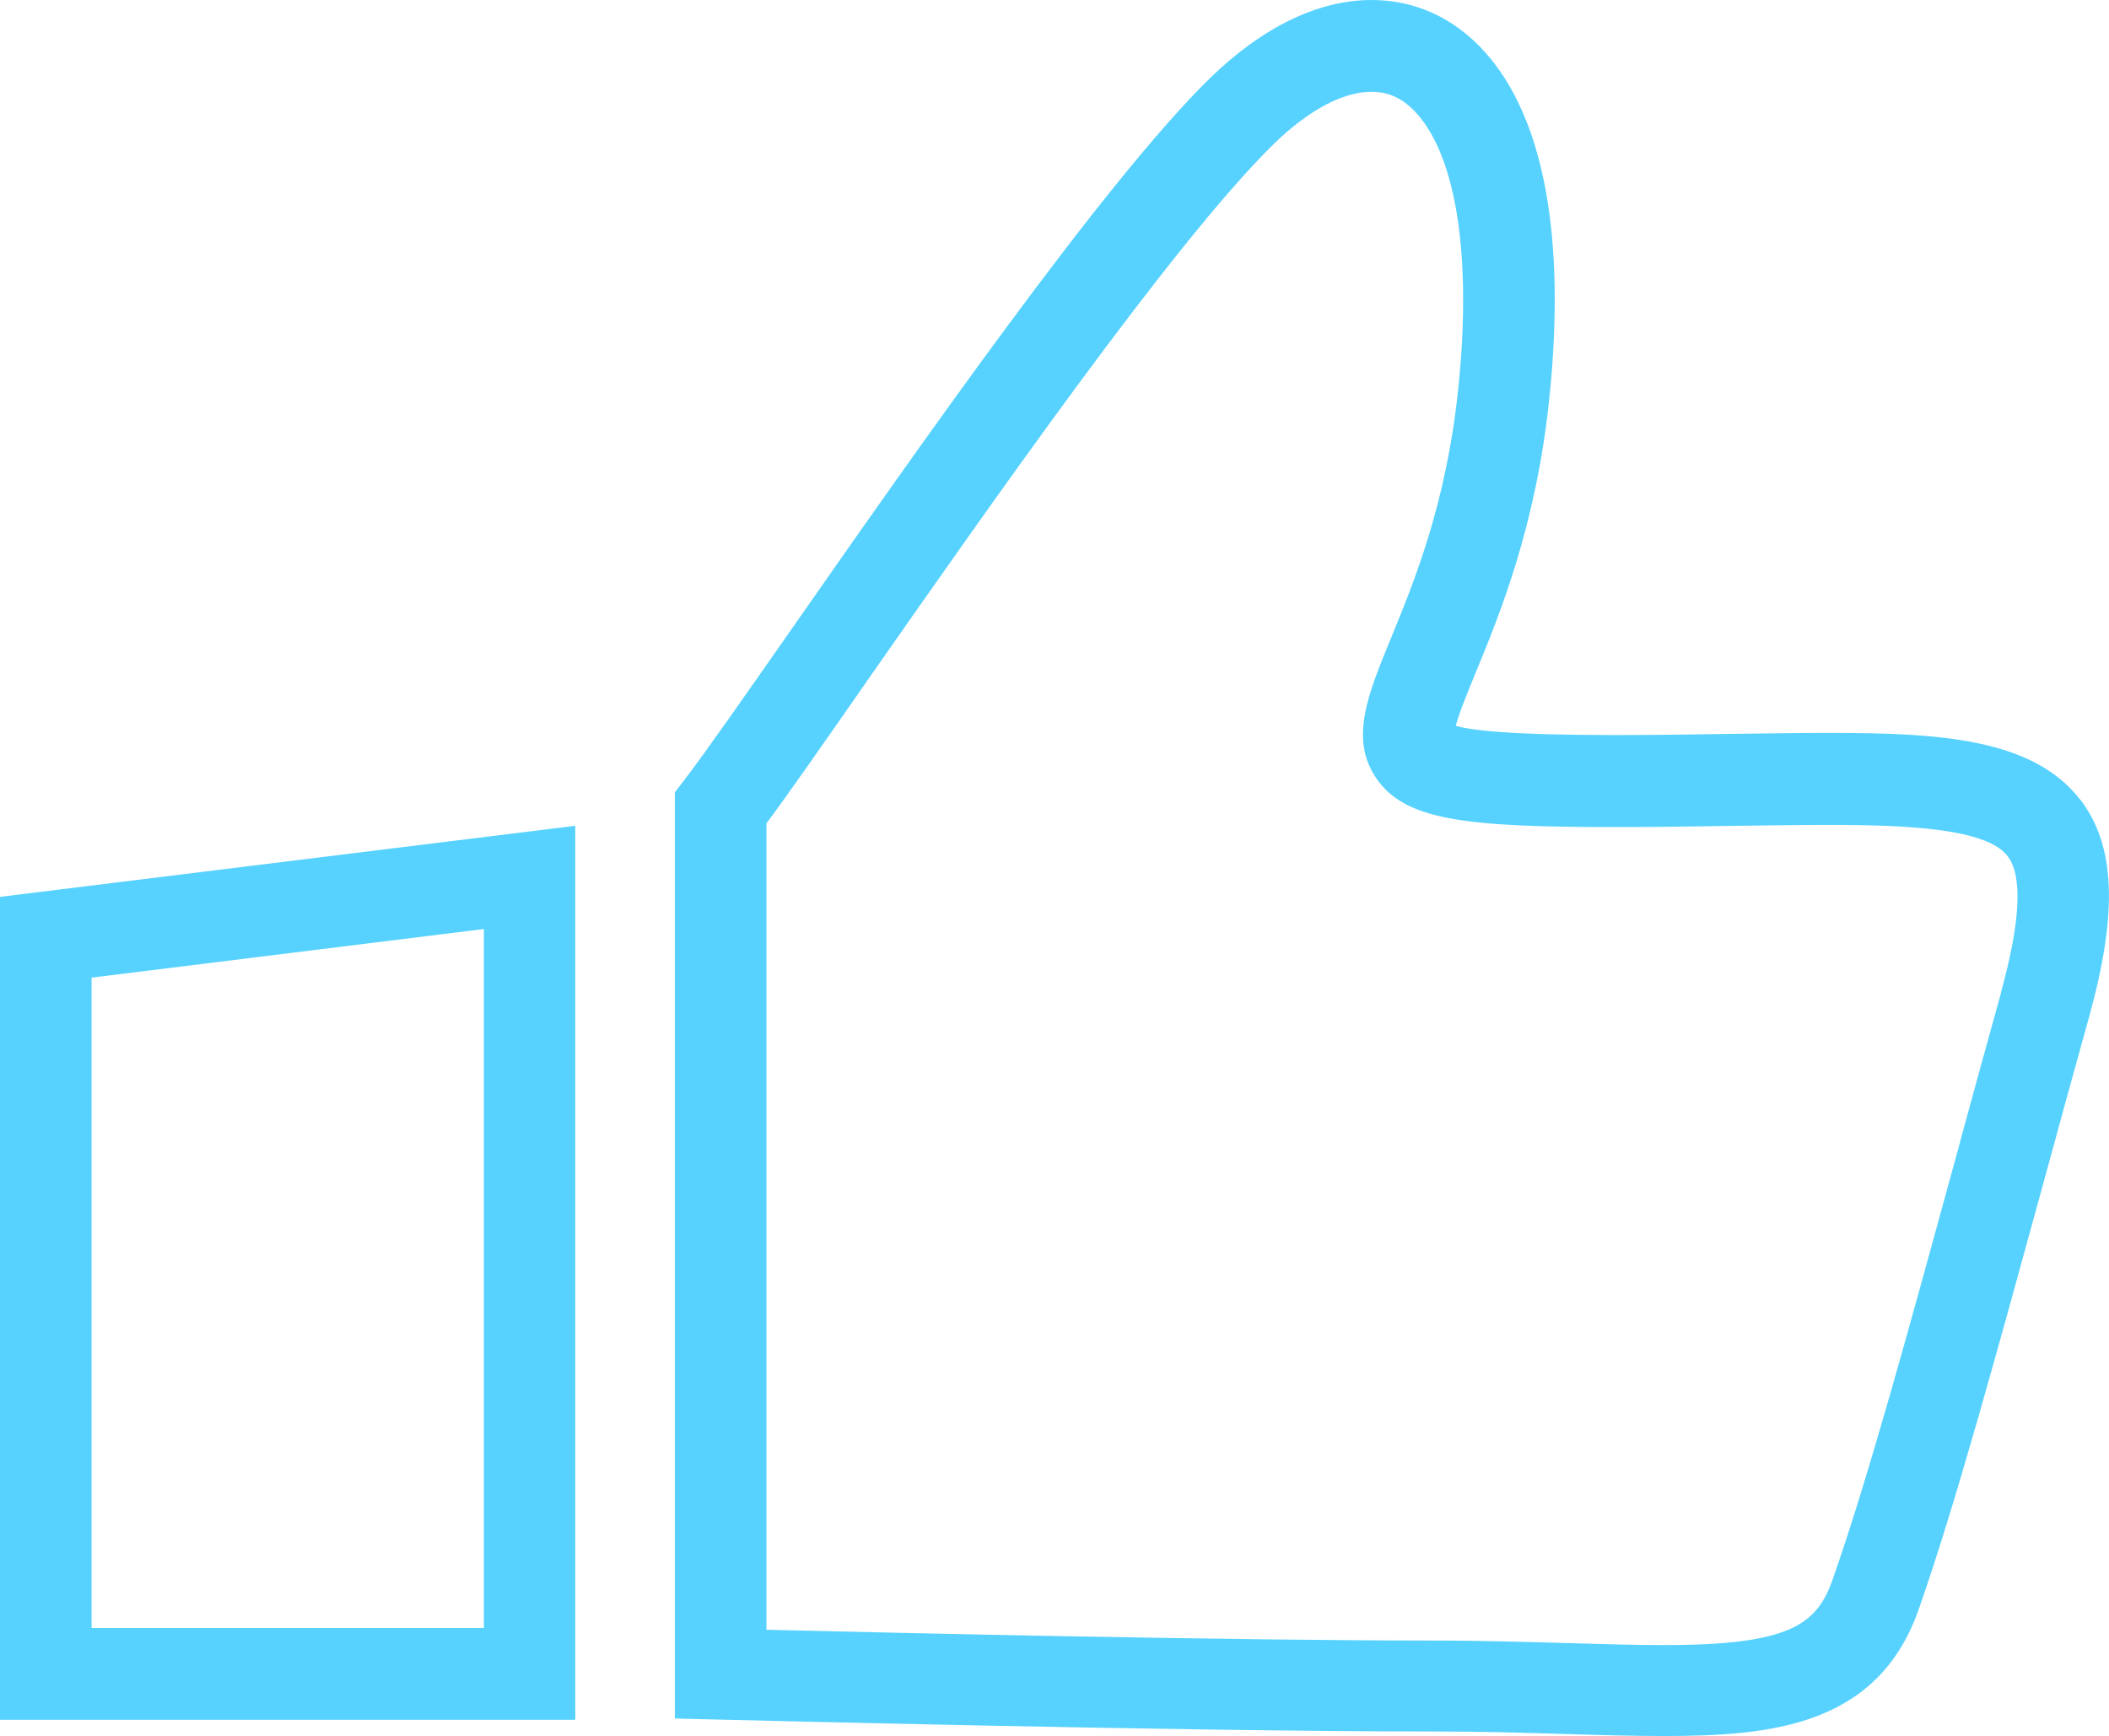
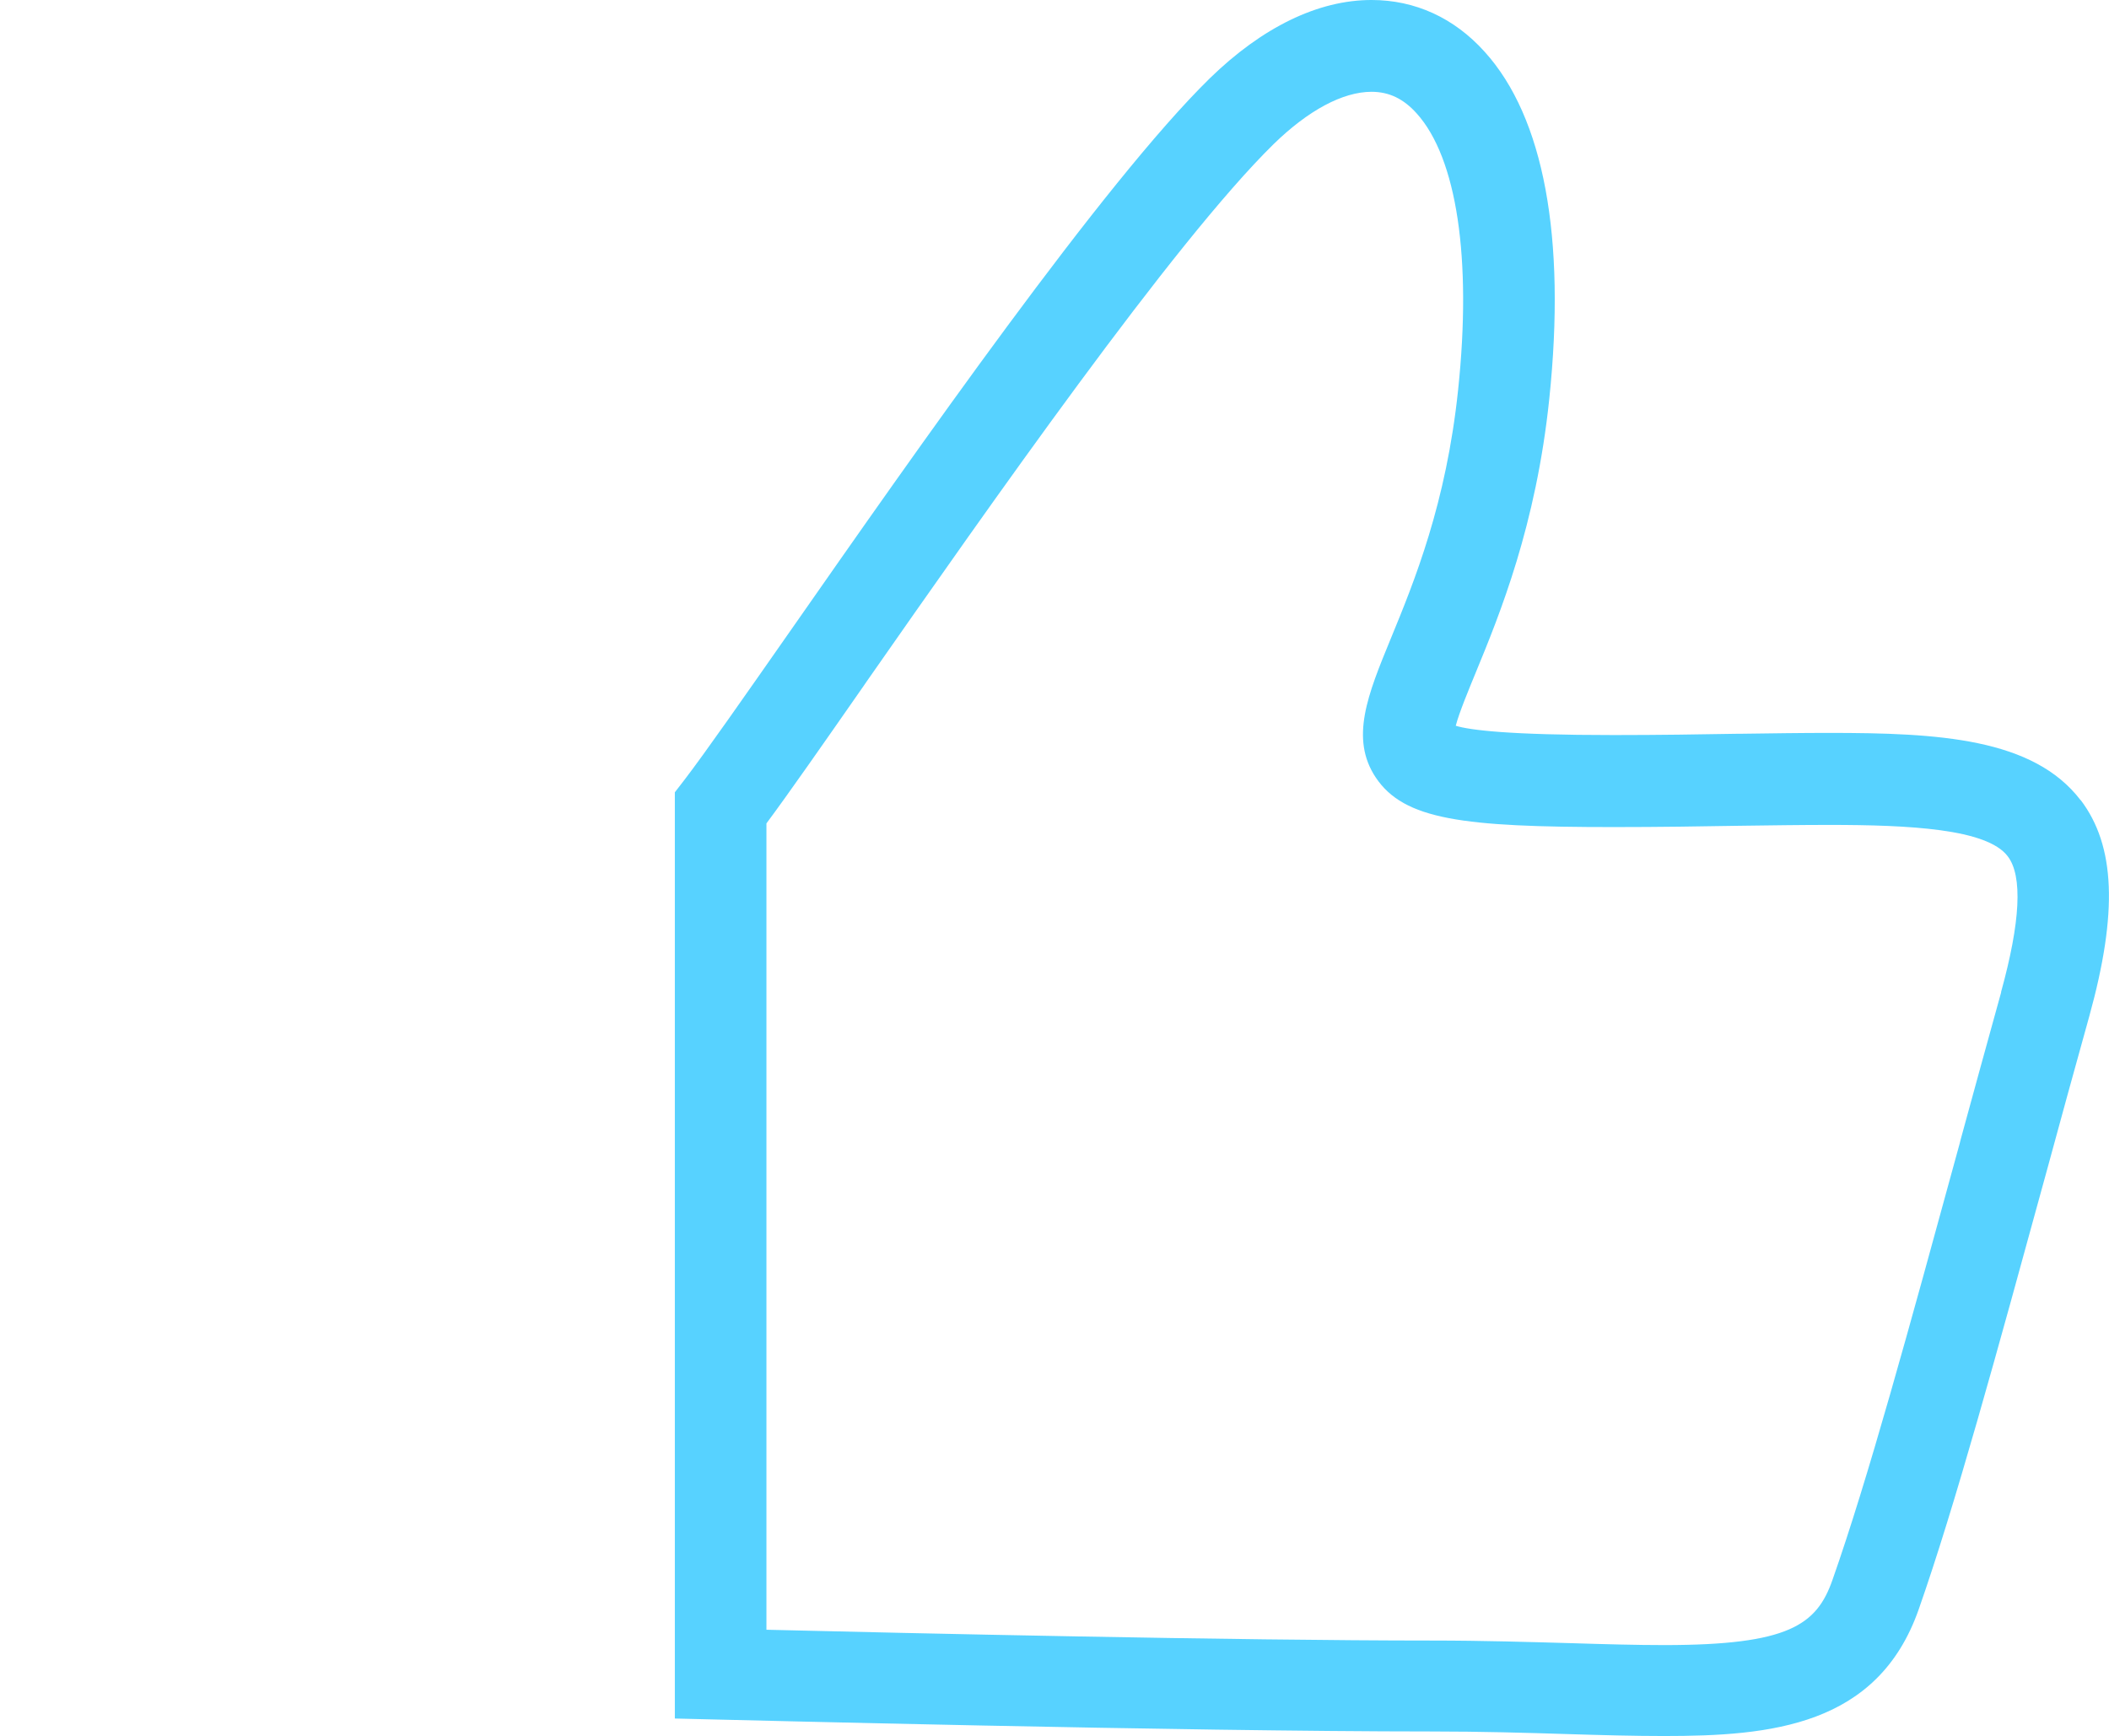
<svg xmlns="http://www.w3.org/2000/svg" id="Layer_2" data-name="Layer 2" viewBox="0 0 97.63 80.38">
  <defs>
    <style>      .cls-1 {        fill: #57d2ff;      }    </style>
  </defs>
  <g id="_ÎÓÈ_1" data-name="—ÎÓÈ_1">
    <g>
      <path class="cls-1" d="M96.32,37.05c-2.2-2.88-6.58-3.12-11.66-3.12-1.25,0-2.6.02-4.06.04h-.15c-1.72.03-3.68.06-5.74.06-4.86,0-6.67-.23-7.32-.43.15-.59.62-1.72.92-2.45,1.12-2.72,2.8-6.82,3.41-12.69.78-7.47-.25-13.03-2.99-16.06-1.41-1.57-3.22-2.4-5.24-2.4-2.47,0-5.06,1.26-7.49,3.63-4.91,4.81-13.6,17.25-19.36,25.5-2.23,3.19-3.98,5.7-4.96,6.98l-.44.57v42.88l2.06.05c.2,0,21.36.55,32.99.55,2.26,0,4.37.06,6.26.12,1.59.05,3.1.09,4.48.09,4.93,0,9.89-.45,11.79-5.86,1.67-4.76,3.57-11.7,5.98-20.49.6-2.21,1.24-4.54,1.92-6.98,1.33-4.81,1.2-7.89-.4-10ZM92.64,45.93c-.66,2.38-1.28,4.64-1.87,6.8l-.05.2c-2.38,8.7-4.26,15.58-5.89,20.21-.73,2.09-2.03,3.02-7.79,3.02-1.29,0-2.74-.04-4.35-.09-1.79-.05-4.03-.12-6.39-.12-9.19,0-24.26-.34-30.82-.5v-37.33c1.04-1.4,2.58-3.61,4.51-6.38l.13-.19c5.66-8.1,14.21-20.34,18.84-24.88,1.6-1.56,3.2-2.42,4.53-2.42.81,0,1.48.32,2.09,1,1.86,2.06,2.56,6.72,1.92,12.79-.55,5.27-2.03,8.88-3.12,11.53-1.06,2.58-1.9,4.62-.69,6.43,1.31,1.95,4.02,2.29,11.01,2.29,2.09,0,4.07-.03,5.81-.06,1.5-.02,2.88-.04,4.15-.04,3.73,0,7.32.18,8.28,1.45.7.91.59,3.04-.31,6.3Z" />
-       <path class="cls-1" d="M0,79.62h26.63v-41.39L0,41.52v38.09ZM22.4,43.01v32.36H4.24v-30.11l18.16-2.25Z" />
    </g>
  </g>
</svg>